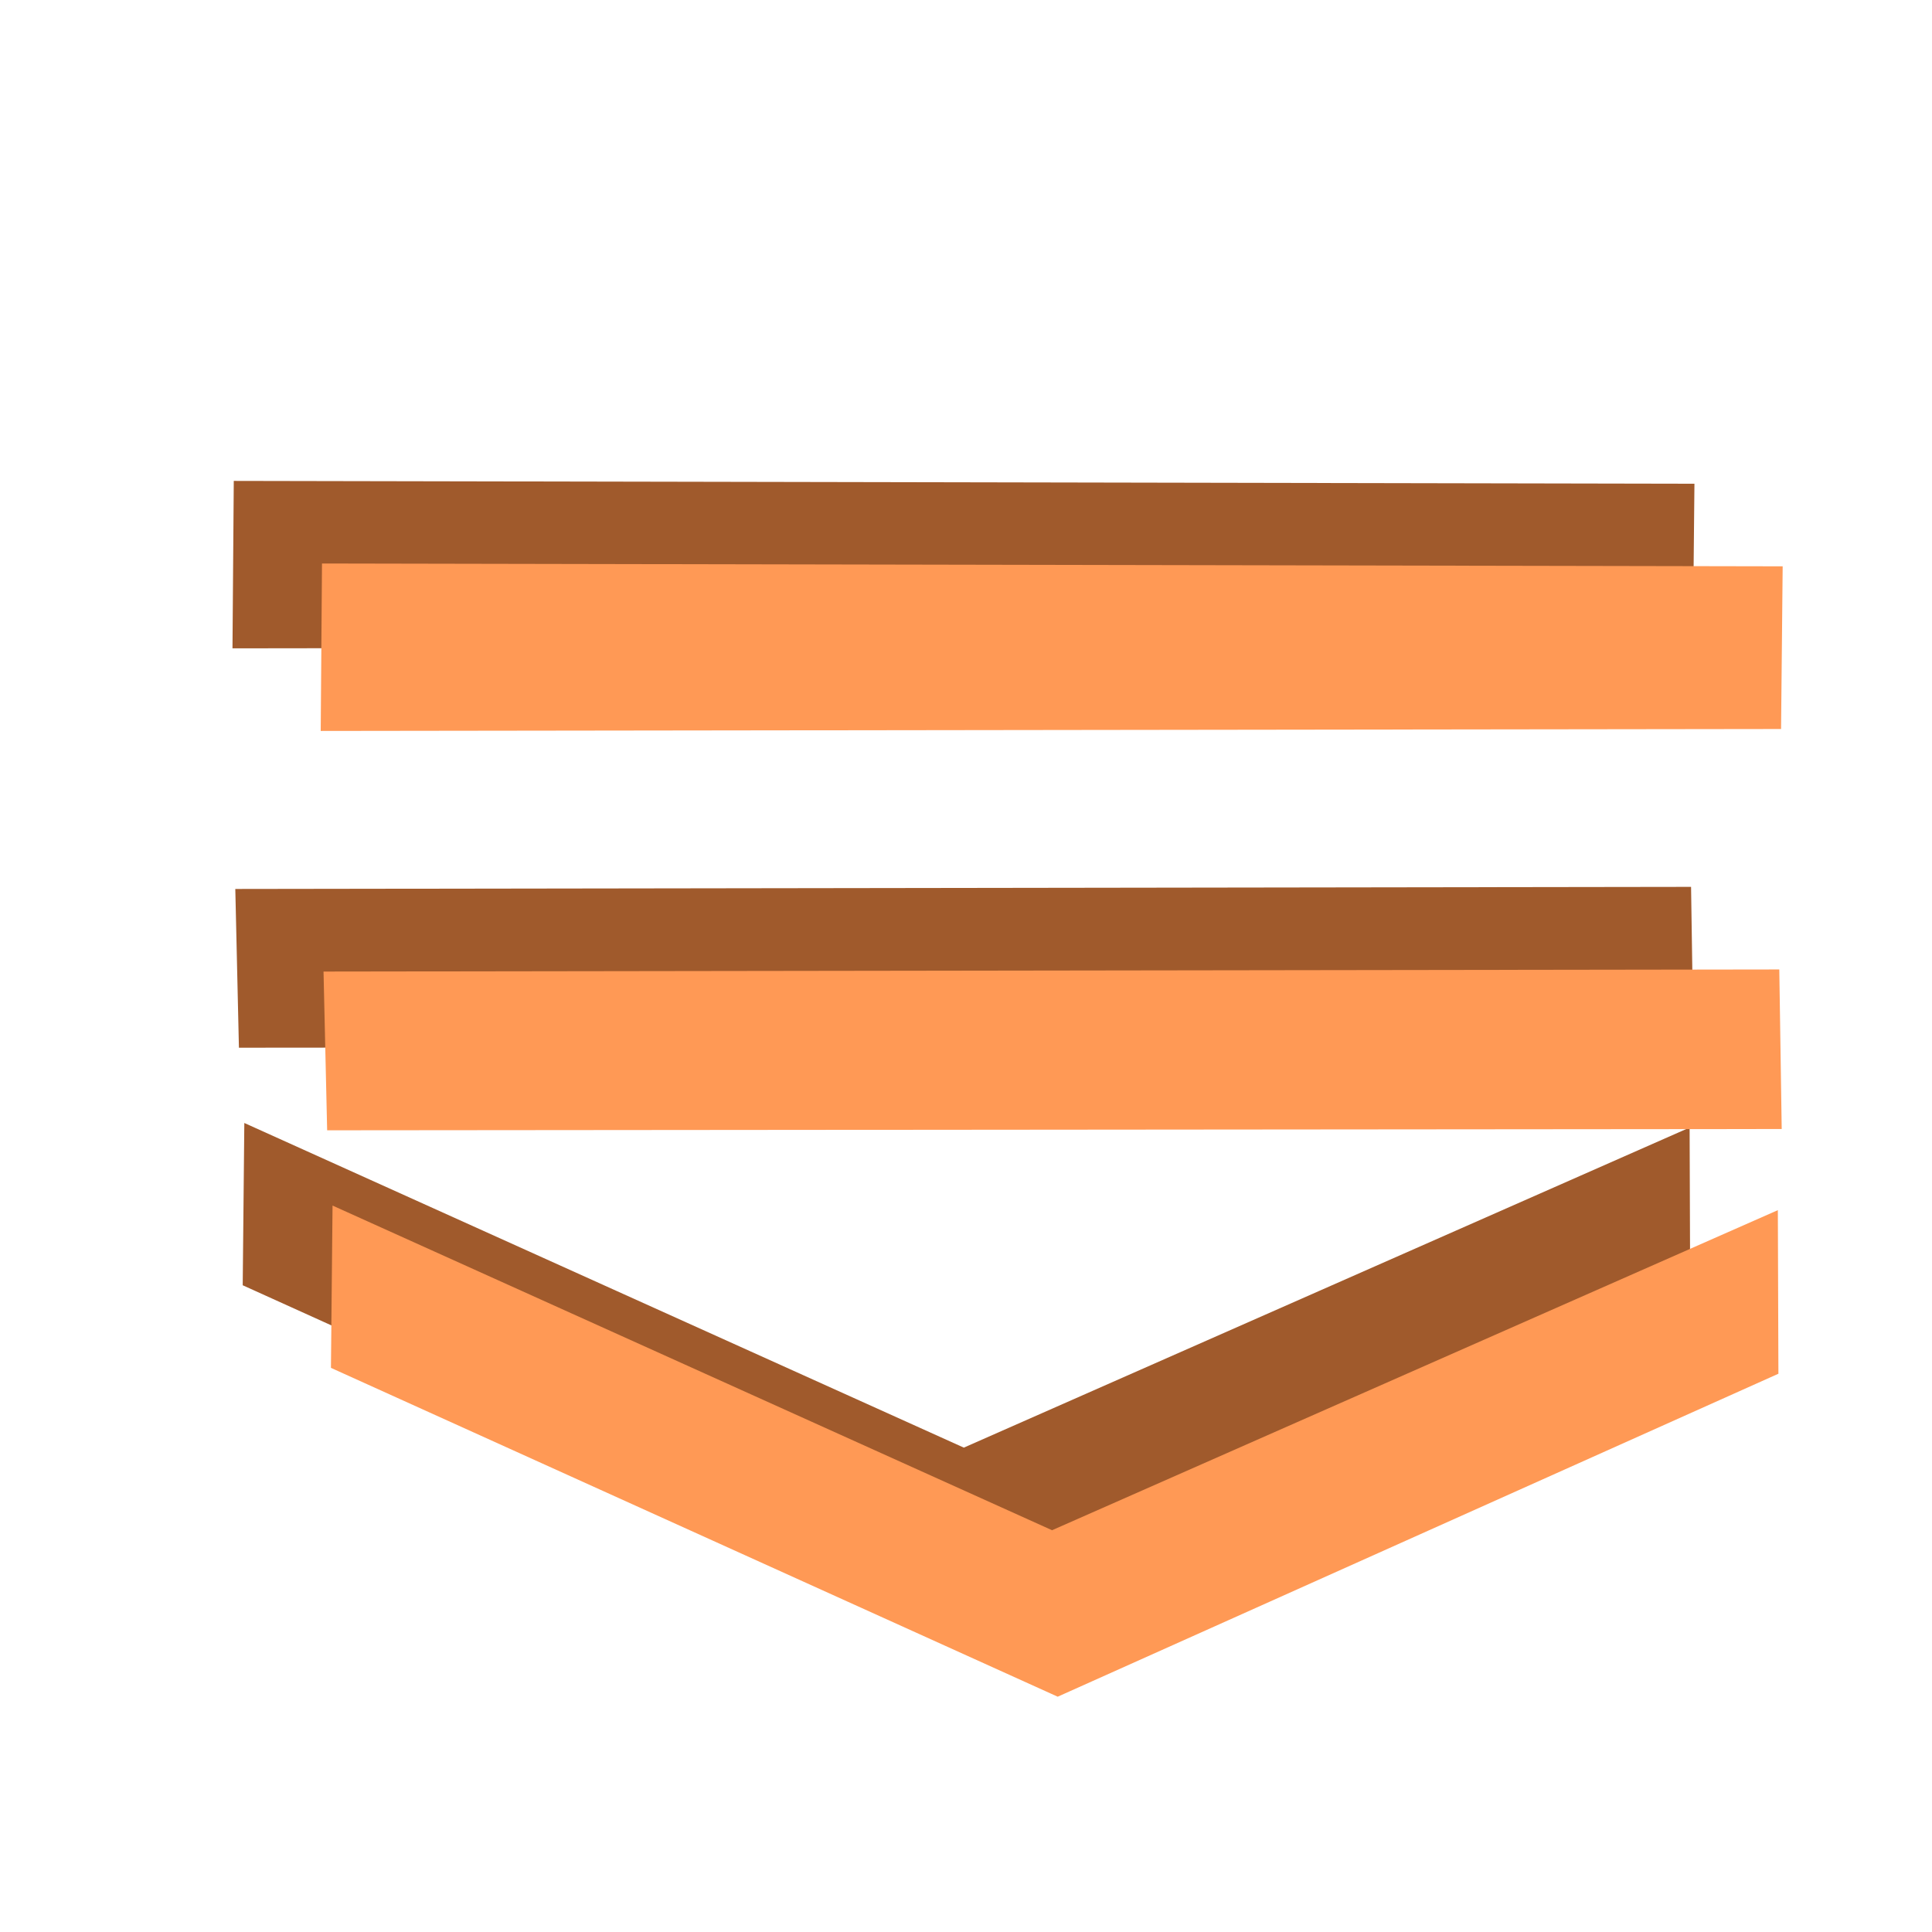
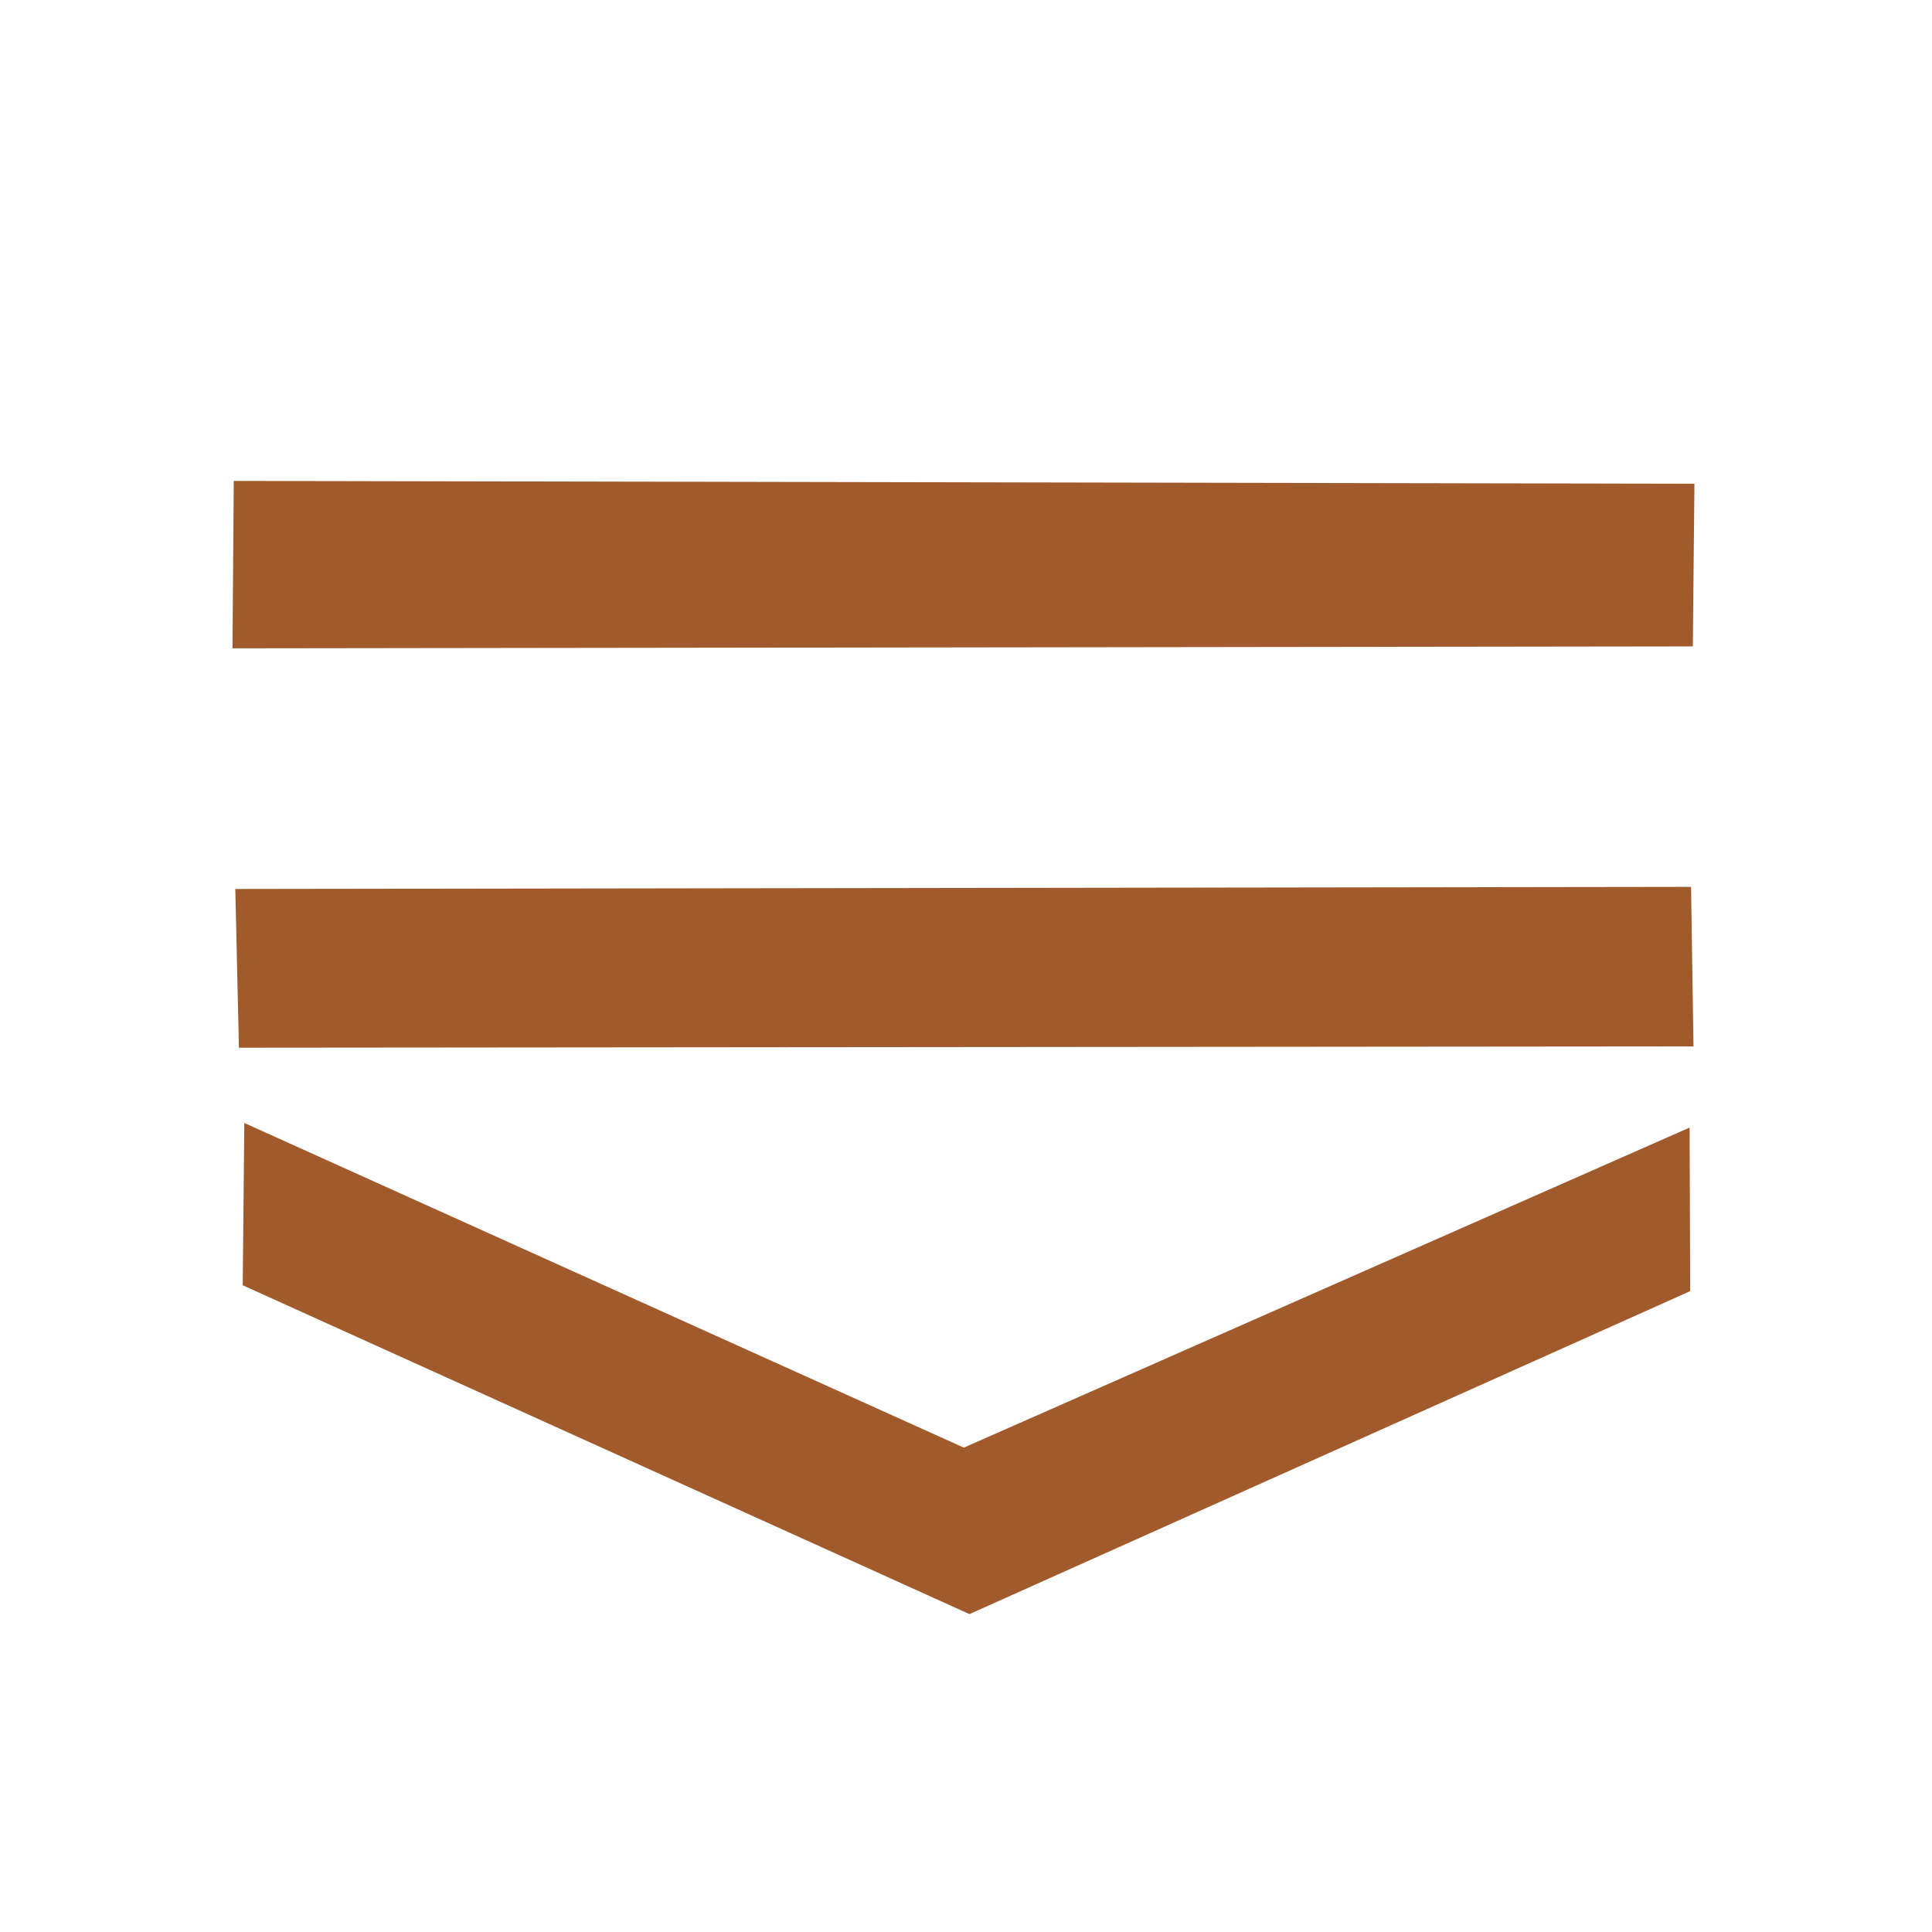
<svg xmlns="http://www.w3.org/2000/svg" xmlns:ns1="http://sodipodi.sourceforge.net/DTD/sodipodi-0.dtd" xmlns:ns2="http://www.inkscape.org/namespaces/inkscape" viewBox="0 0 24 24" version="1.1" id="svg444" ns1:docname="estatemenu1.svg" ns2:version="1.1.2 (0a00cf5339, 2022-02-04)">
  <ns1:namedview id="namedview446" pagecolor="#ffffff" bordercolor="#000000" borderopacity="0.25" ns2:showpageshadow="2" ns2:pageopacity="0.0" ns2:pagecheckerboard="0" ns2:deskcolor="#d1d1d1" showgrid="true" ns2:zoom="33.583333" ns2:cx="12.029777" ns2:cy="12" ns2:window-width="1920" ns2:window-height="1012" ns2:window-x="0" ns2:window-y="0" ns2:window-maximized="1" ns2:current-layer="svg444" ns2:pageshadow="2">
    <ns2:grid type="xygrid" id="grid448" />
  </ns1:namedview>
  <defs id="defs3051">
    <style type="text/css" id="current-color-scheme">
      .ColorScheme-Text {
        color:#363636;
      }
      </style>
  </defs>
  <path style="fill:#a05a2c;fill-opacity:1;stroke:none" d="m 2.904,5.974 -0.016,2.08 18.141,-0.024 0.02,-2.021 z m 0.019,5.069 0.045,1.972 18.069,-0.016 -0.03,-1.982 z m 0.112,2.907 -0.02,2.016 9.028,4.085 8.953,-4.012 -0.007,-2.032 -9.016,3.976 z" class="ColorScheme-Text" id="path442" ns1:nodetypes="ccccccccccccccccc" />
-   <path style="color:#363636;fill:#ff9955;fill-opacity:1;stroke:none" d="m 4,7 -0.016,2.08 18.141,-0.024 0.02,-2.021 z m 0.019,5.069 0.045,1.972 18.069,-0.016 -0.03,-1.982 z m 0.112,2.907 -0.02,2.016 9.028,4.085 8.953,-4.012 -0.007,-2.032 -9.016,3.976 z" class="ColorScheme-Text" id="path442-3" ns1:nodetypes="ccccccccccccccccc" />
</svg>